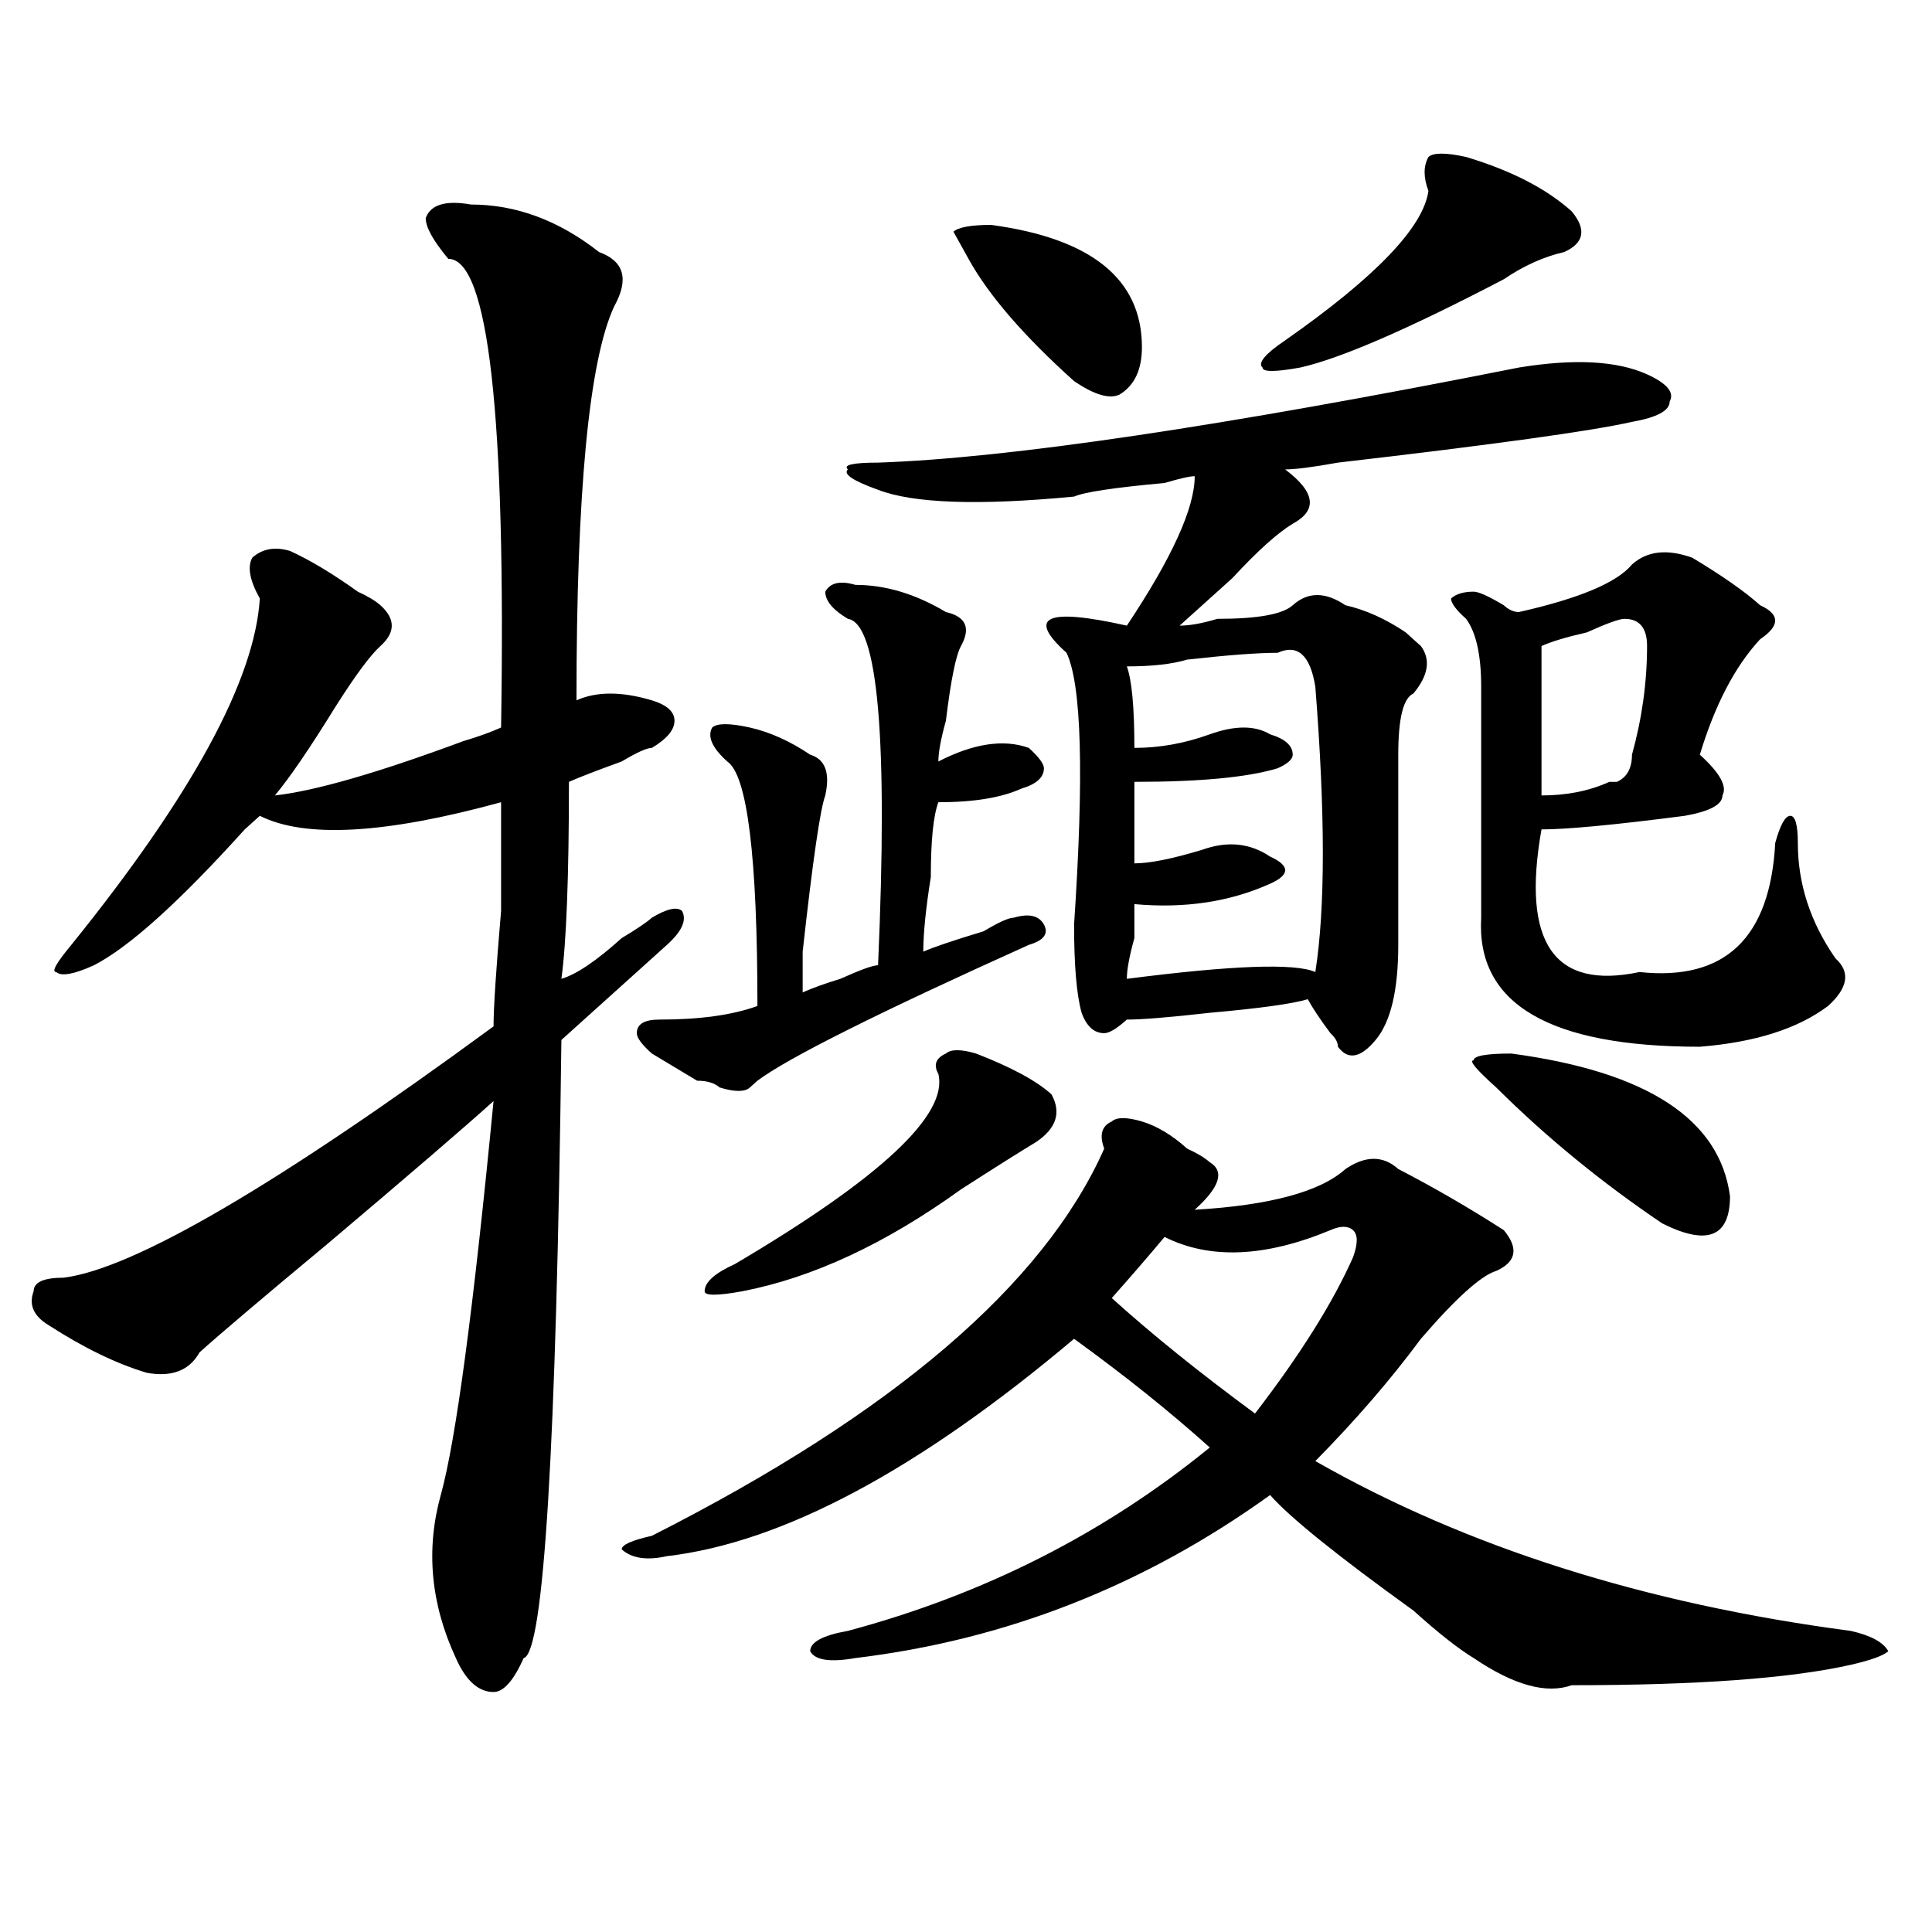
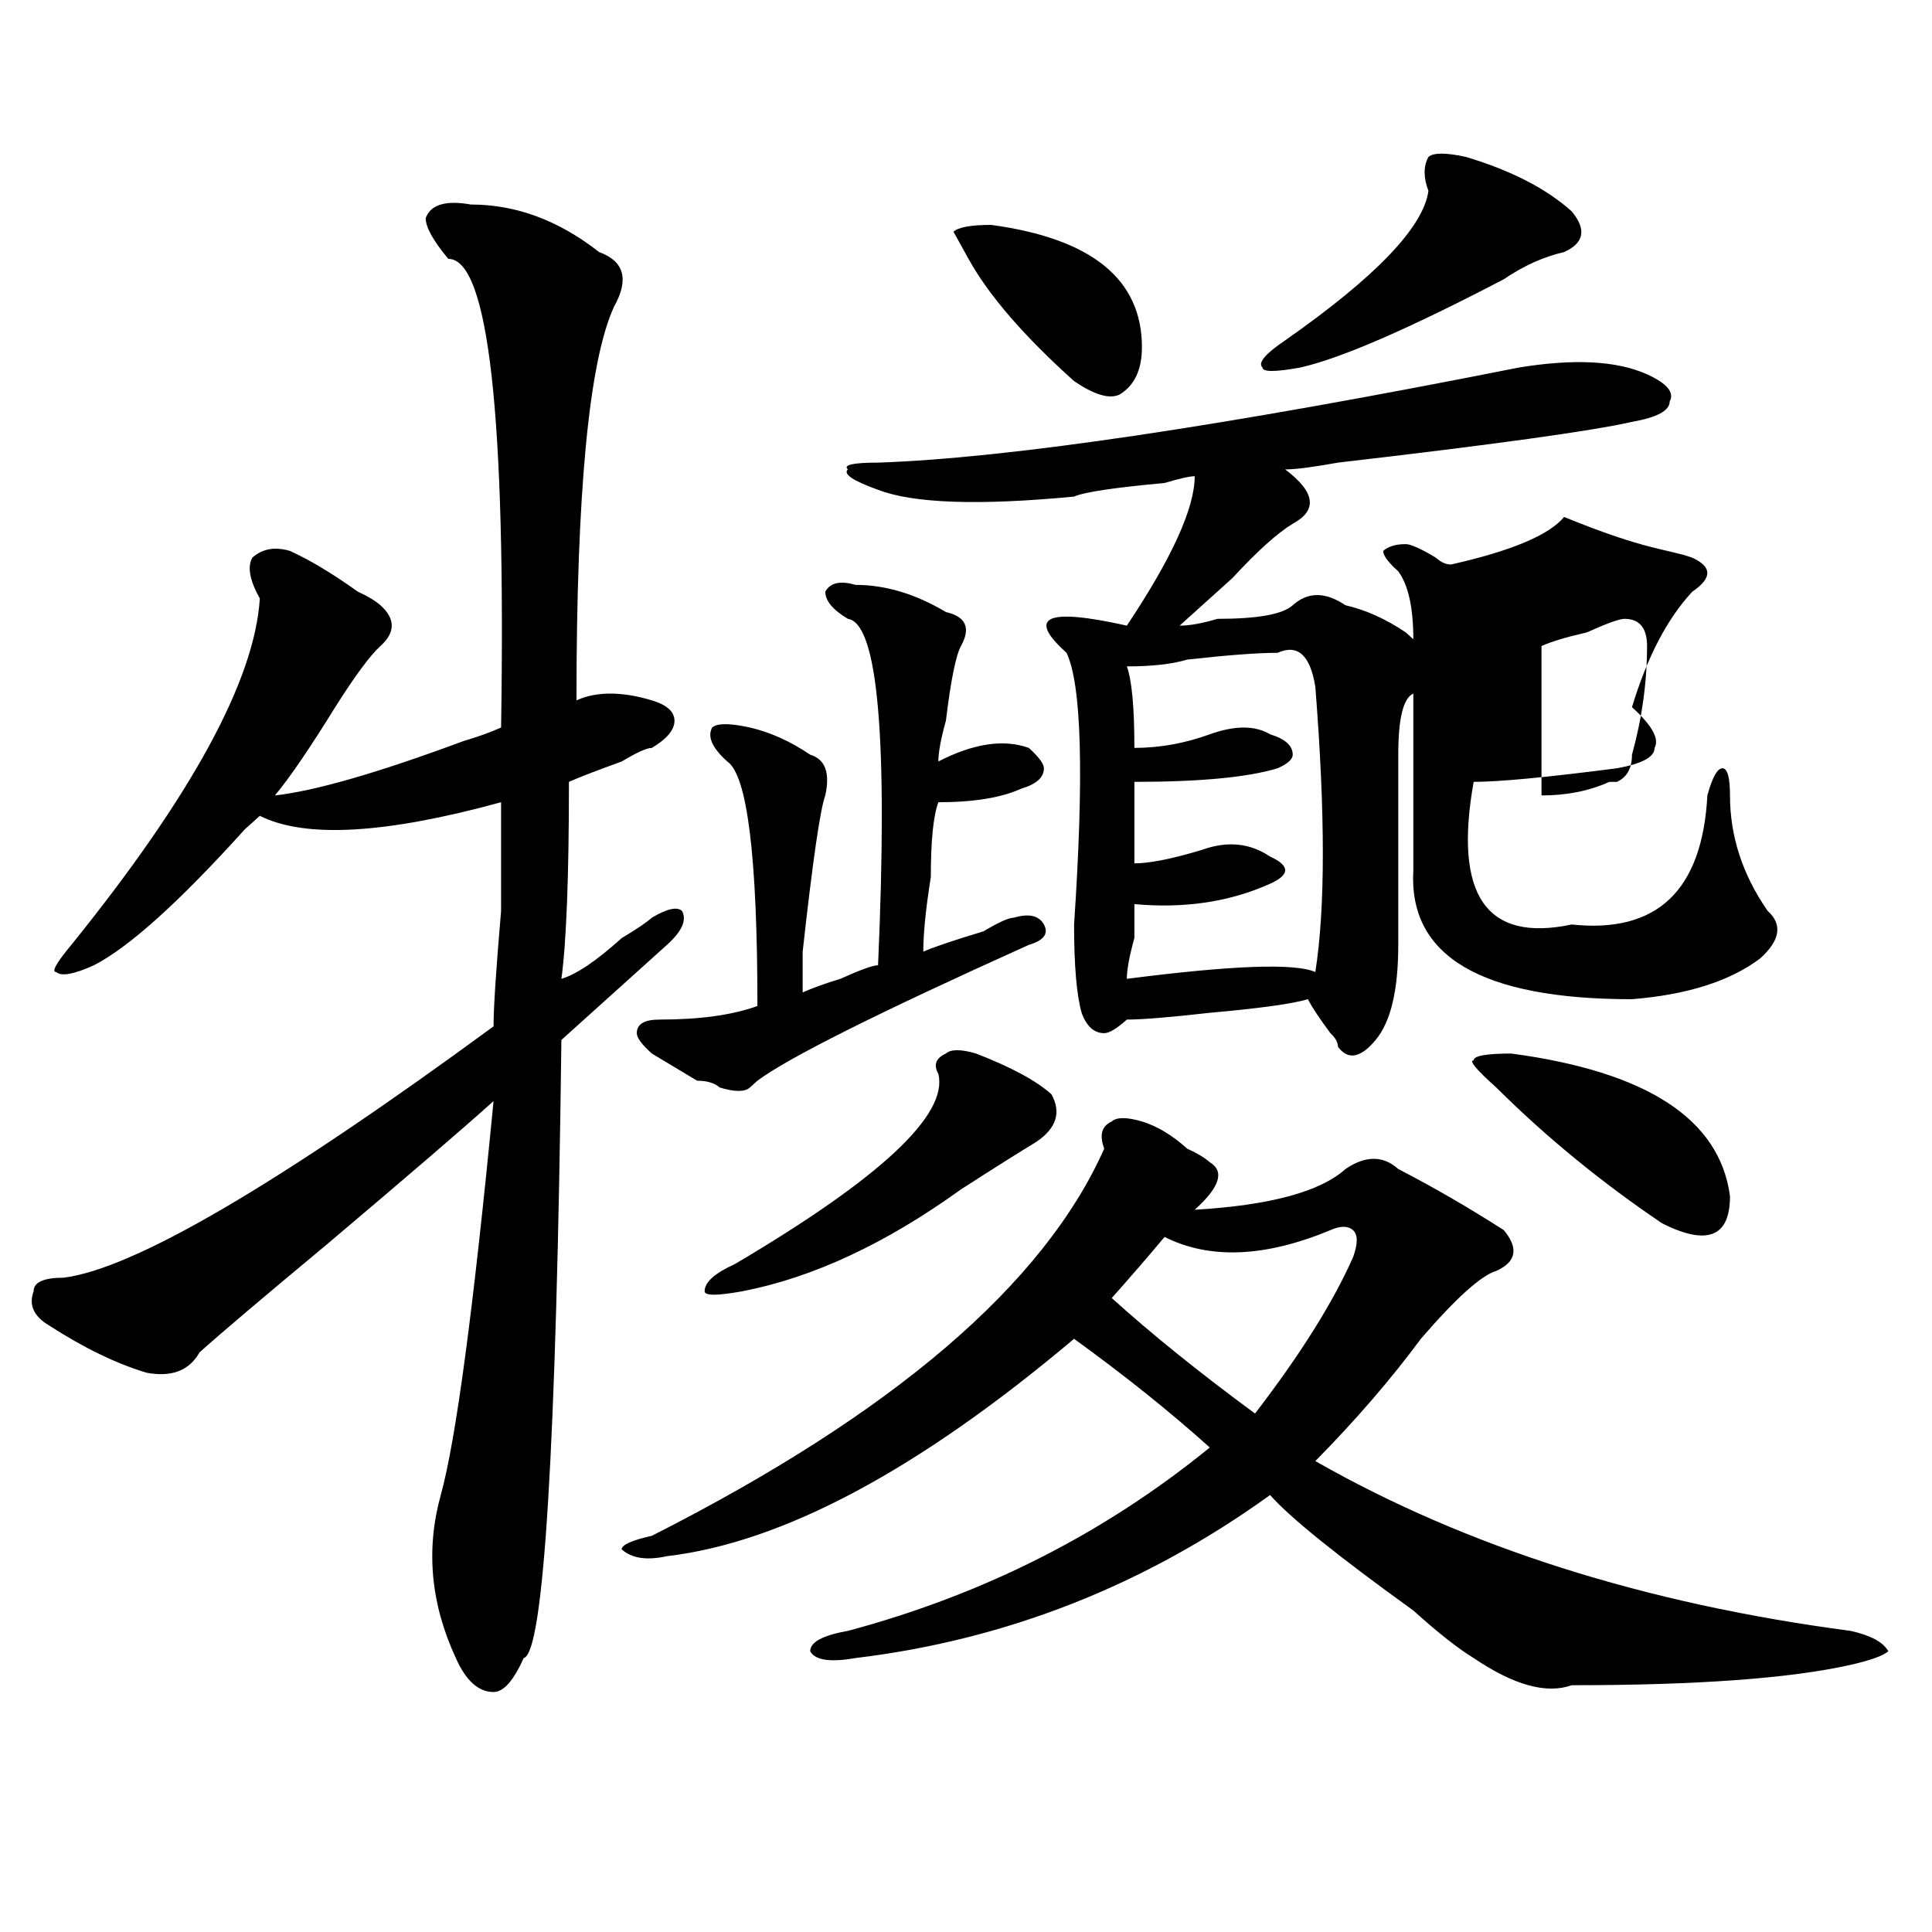
<svg xmlns="http://www.w3.org/2000/svg" version="1.1" id="图层_1" x="0px" y="0px" width="1000px" height="1000px" viewBox="0 0 1000 1000" enable-background="new 0 0 1000 1000" xml:space="preserve">
-   <path d="M243.75,105.859c23.414,0,45.486,8.24,66.34,24.609c12.987,4.725,15.609,14.063,7.805,28.125  c-13.049,28.125-19.512,96.131-19.512,203.906c10.365-4.669,23.414-4.669,39.023,0c7.805,2.362,11.707,5.878,11.707,10.547  c0,4.725-3.902,9.394-11.707,14.063c-2.622,0-7.805,2.362-15.609,7.031c-13.049,4.725-22.134,8.24-27.316,10.547  c0,49.219-1.342,83.222-3.902,101.953c7.805-2.307,18.17-9.338,31.219-21.094c7.805-4.669,12.987-8.185,15.609-10.547  c7.805-4.669,12.987-5.822,15.609-3.516c2.561,4.725,0,10.547-7.805,17.578c-13.049,11.756-31.219,28.125-54.633,49.219  c-2.622,210.938-9.146,317.56-19.512,319.922c-5.244,11.7-10.427,17.578-15.609,17.578c-7.805,0-14.329-5.878-19.512-17.578  c-13.049-28.125-15.609-56.25-7.805-84.375s16.89-96.075,27.316-203.906c-15.609,14.063-44.268,38.672-85.852,73.828  c-33.841,28.125-55.975,46.912-66.34,56.25c-5.244,9.394-14.329,12.909-27.316,10.547c-15.609-4.669-32.561-12.854-50.73-24.609  c-7.805-4.669-10.427-10.547-7.805-17.578c0-4.669,5.183-7.031,15.609-7.031c36.401-4.669,110.546-48.01,222.434-130.078  c0-9.338,1.28-29.278,3.902-59.766c0-28.125,0-46.856,0-56.25c-59.877,16.425-101.461,18.787-124.875,7.031  c-2.622,2.362-5.244,4.725-7.805,7.031c-33.841,37.519-59.877,60.975-78.047,70.313c-10.427,4.725-16.951,5.878-19.512,3.516  c-2.622,0,0-4.669,7.805-14.063c62.438-77.344,94.937-137.109,97.559-179.297c-5.244-9.338-6.524-16.369-3.902-21.094  c5.183-4.669,11.707-5.822,19.512-3.516c10.365,4.725,22.072,11.756,35.121,21.094c5.183,2.362,9.085,4.725,11.707,7.031  c7.805,7.031,7.805,14.063,0,21.094c-5.244,4.725-13.049,15.271-23.414,31.641c-13.049,21.094-23.414,36.365-31.219,45.703  c20.792-2.307,53.291-11.7,97.559-28.125c7.805-2.307,14.268-4.669,19.512-7.031c2.561-161.719-6.524-242.578-27.316-242.578  c-7.805-9.338-11.707-16.369-11.707-21.094C222.896,105.859,230.701,103.553,243.75,105.859z M591.059,580.469  c7.805,2.362,15.609,7.031,23.414,14.063c5.183,2.362,9.085,4.725,11.707,7.031c7.805,4.725,5.183,12.909-7.805,24.609  c39.023-2.307,64.998-9.338,78.047-21.094c10.365-7.031,19.512-7.031,27.316,0c18.17,9.394,36.401,19.94,54.633,31.641  c7.805,9.394,6.463,16.425-3.902,21.094c-7.805,2.362-20.854,14.063-39.023,35.156c-15.609,21.094-33.841,42.188-54.633,63.281  c78.047,44.494,170.361,73.828,277.066,87.891c10.365,2.307,16.89,5.822,19.512,10.547c-2.622,2.307-9.146,4.669-19.512,7.031  c-31.219,7.031-79.389,10.547-144.387,10.547c-13.049,4.669-29.938,0-50.73-14.063c-7.805-4.725-18.231-12.909-31.219-24.609  c-39.023-28.125-63.779-48.01-74.145-59.766c-65.06,46.856-136.582,74.981-214.629,84.375c-13.049,2.307-20.854,1.153-23.414-3.516  c0-4.725,6.463-8.24,19.512-10.547c70.242-18.787,132.68-50.372,187.313-94.922c-20.854-18.731-44.268-37.463-70.242-56.25  c-80.669,68.006-150.911,105.469-210.727,112.5c-10.427,2.307-18.231,1.153-23.414-3.516c0-2.362,5.183-4.669,15.609-7.031  c124.875-63.281,202.922-130.078,234.141-200.391c-2.622-7.031-1.342-11.7,3.902-14.063  C578.01,578.162,583.254,578.162,591.059,580.469z M442.77,302.734c15.609,0,31.219,4.725,46.828,14.063  c10.365,2.362,12.987,8.24,7.805,17.578c-2.622,4.725-5.244,17.578-7.805,38.672c-2.622,9.394-3.902,16.425-3.902,21.094  c18.17-9.338,33.779-11.7,46.828-7.031c5.183,4.725,7.805,8.24,7.805,10.547c0,4.725-3.902,8.24-11.707,10.547  c-10.427,4.725-24.756,7.031-42.926,7.031c-2.622,7.031-3.902,19.94-3.902,38.672c-2.622,16.425-3.902,29.334-3.902,38.672  c5.183-2.307,15.609-5.822,31.219-10.547c7.805-4.669,12.987-7.031,15.609-7.031c7.805-2.307,12.987-1.153,15.609,3.516  c2.561,4.725,0,8.24-7.805,10.547c-78.047,35.156-124.875,58.612-140.484,70.313l-3.902,3.516c-2.622,2.362-7.805,2.362-15.609,0  c-2.622-2.307-6.524-3.516-11.707-3.516c-7.805-4.669-15.609-9.338-23.414-14.063c-5.244-4.669-7.805-8.185-7.805-10.547  c0-4.669,3.902-7.031,11.707-7.031c20.792,0,37.682-2.307,50.73-7.031c0-77.344-5.244-119.531-15.609-126.563  c-7.805-7.031-10.427-12.854-7.805-17.578c2.561-2.307,9.085-2.307,19.512,0c10.365,2.362,20.792,7.031,31.219,14.063  c7.805,2.362,10.365,9.394,7.805,21.094c-2.622,7.031-6.524,34.003-11.707,80.859c0,9.394,0,16.425,0,21.094  c5.183-2.307,11.707-4.669,19.512-7.031c10.365-4.669,16.89-7.031,19.512-7.031c5.183-117.169,0-176.935-15.609-179.297  c-7.805-4.669-11.707-9.338-11.707-14.063C429.721,301.581,434.965,300.428,442.77,302.734z M505.207,545.313  c18.17,7.031,31.219,14.063,39.023,21.094c5.183,9.394,2.561,17.578-7.805,24.609c-7.805,4.725-20.854,12.909-39.023,24.609  c-39.023,28.125-76.767,45.703-113.168,52.734c-13.049,2.362-19.512,2.362-19.512,0c0-4.669,5.183-9.338,15.609-14.063  c75.425-44.494,110.546-77.344,105.363-98.438c-2.622-4.669-1.342-8.185,3.902-10.547  C492.158,543.006,497.402,543.006,505.207,545.313z M786.176,190.234c28.597-4.669,50.73-3.516,66.34,3.516  c10.365,4.725,14.268,9.394,11.707,14.063c0,4.725-6.524,8.24-19.512,10.547c-20.854,4.725-71.584,11.756-152.191,21.094  c-13.049,2.362-22.134,3.516-27.316,3.516c15.609,11.756,16.89,21.094,3.902,28.125c-7.805,4.725-18.231,14.063-31.219,28.125  c-10.427,9.394-19.512,17.578-27.316,24.609c5.183,0,11.707-1.153,19.512-3.516c20.792,0,33.779-2.307,39.023-7.031  c7.805-7.031,16.89-7.031,27.316,0c10.365,2.362,20.792,7.031,31.219,14.063c2.561,2.362,5.183,4.725,7.805,7.031  c5.183,7.031,3.902,15.271-3.902,24.609c-5.244,2.362-7.805,12.909-7.805,31.641c0,23.456,0,56.25,0,98.438  c0,23.456-3.902,39.881-11.707,49.219c-7.805,9.394-14.329,10.547-19.512,3.516c0-2.307-1.342-4.669-3.902-7.031  c-5.244-7.031-9.146-12.854-11.707-17.578c-7.805,2.362-24.756,4.725-50.73,7.031c-20.854,2.362-35.121,3.516-42.926,3.516  c-5.244,4.725-9.146,7.031-11.707,7.031c-5.244,0-9.146-3.516-11.707-10.547c-2.622-9.338-3.902-24.609-3.902-45.703  c5.183-77.344,3.902-124.2-3.902-140.625c-10.427-9.338-13.049-15.216-7.805-17.578c5.183-2.307,18.17-1.153,39.023,3.516  c23.414-35.156,35.121-60.919,35.121-77.344c-2.622,0-7.805,1.209-15.609,3.516c-26.036,2.362-41.646,4.725-46.828,7.031  c-49.45,4.725-83.291,3.516-101.461-3.516c-13.049-4.669-18.231-8.185-15.609-10.547c-2.622-2.307,2.561-3.516,15.609-3.516  C522.097,237.146,632.643,220.722,786.176,190.234z M513.012,116.406c52.011,7.031,78.047,28.125,78.047,63.281  c0,11.756-3.902,19.94-11.707,24.609c-5.244,2.362-13.049,0-23.414-7.031c-26.036-23.4-44.268-44.494-54.633-63.281l-7.805-14.063  C496.061,117.615,502.585,116.406,513.012,116.406z M602.766,640.234c-7.805,9.394-16.951,19.94-27.316,31.641  c20.792,18.787,45.486,38.672,74.145,59.766c23.414-30.432,40.304-57.403,50.73-80.859c2.561-7.031,2.561-11.7,0-14.063  c-2.622-2.307-6.524-2.307-11.707,0C654.776,650.781,626.18,651.99,602.766,640.234z M661.301,337.891  c-10.427,0-26.036,1.209-46.828,3.516c-7.805,2.362-18.231,3.516-31.219,3.516c2.561,7.031,3.902,21.094,3.902,42.188  c12.987,0,25.975-2.307,39.023-7.031c12.987-4.669,23.414-4.669,31.219,0c7.805,2.362,11.707,5.878,11.707,10.547  c0,2.362-2.622,4.725-7.805,7.031c-15.609,4.725-40.365,7.031-74.145,7.031c0,14.063,0,28.125,0,42.188  c7.805,0,19.512-2.307,35.121-7.031c12.987-4.669,24.694-3.516,35.121,3.516c5.183,2.362,7.805,4.725,7.805,7.031  c0,2.362-2.622,4.725-7.805,7.031c-20.854,9.394-44.268,12.909-70.242,10.547c0,2.362,0,8.24,0,17.578  c-2.622,9.394-3.902,16.425-3.902,21.094c54.633-7.031,87.132-8.185,97.559-3.516c5.183-32.794,5.183-82.013,0-147.656  C678.19,339.1,671.666,333.222,661.301,337.891z M758.859,81.25c23.414,7.031,41.584,16.425,54.633,28.125  c7.805,9.394,6.463,16.425-3.902,21.094c-10.427,2.362-20.854,7.031-31.219,14.063c-49.45,25.818-84.571,41.034-105.363,45.703  c-13.049,2.362-19.512,2.362-19.512,0c-2.622-2.307,1.28-7.031,11.707-14.063c46.828-32.794,71.522-58.557,74.145-77.344  c-2.622-7.031-2.622-12.854,0-17.578C741.908,78.943,748.433,78.943,758.859,81.25z M875.93,288.672  c15.609,9.394,27.316,17.578,35.121,24.609c10.365,4.725,10.365,10.547,0,17.578c-13.049,14.063-23.414,34.003-31.219,59.766  c10.365,9.394,14.268,16.425,11.707,21.094c0,4.725-6.524,8.24-19.512,10.547c-36.463,4.725-61.157,7.031-74.145,7.031  c-10.427,58.612,6.463,83.222,50.73,73.828c44.206,4.725,67.62-17.578,70.242-66.797c2.561-9.338,5.183-14.063,7.805-14.063  c2.561,0,3.902,4.725,3.902,14.063c0,21.094,6.463,41.034,19.512,59.766c7.805,7.031,6.463,15.271-3.902,24.609  c-15.609,11.756-37.743,18.787-66.34,21.094c-78.047,0-115.79-22.247-113.168-66.797c0-39.825,0-79.65,0-119.531  c0-16.369-2.622-28.125-7.805-35.156c-5.244-4.669-7.805-8.185-7.805-10.547c2.561-2.307,6.463-3.516,11.707-3.516  c2.561,0,7.805,2.362,15.609,7.031c2.561,2.362,5.183,3.516,7.805,3.516c31.219-7.031,50.73-15.216,58.535-24.609  C852.516,285.156,862.881,284.003,875.93,288.672z M782.273,545.313c70.242,9.394,107.924,34.003,113.168,73.828  c0,21.094-11.707,25.818-35.121,14.063c-31.219-21.094-59.877-44.494-85.852-70.313c-10.427-9.338-14.329-14.063-11.707-14.063  C762.762,546.521,769.225,545.313,782.273,545.313z M840.809,320.313c-2.622,0-9.146,2.362-19.512,7.031  c-10.427,2.362-18.231,4.725-23.414,7.031c0,23.456,0,49.219,0,77.344c12.987,0,24.694-2.307,35.121-7.031h3.902  c5.183-2.307,7.805-7.031,7.805-14.063c5.183-18.731,7.805-37.463,7.805-56.25C852.516,325.037,848.613,320.313,840.809,320.313z" />
+   <path d="M243.75,105.859c23.414,0,45.486,8.24,66.34,24.609c12.987,4.725,15.609,14.063,7.805,28.125  c-13.049,28.125-19.512,96.131-19.512,203.906c10.365-4.669,23.414-4.669,39.023,0c7.805,2.362,11.707,5.878,11.707,10.547  c0,4.725-3.902,9.394-11.707,14.063c-2.622,0-7.805,2.362-15.609,7.031c-13.049,4.725-22.134,8.24-27.316,10.547  c0,49.219-1.342,83.222-3.902,101.953c7.805-2.307,18.17-9.338,31.219-21.094c7.805-4.669,12.987-8.185,15.609-10.547  c7.805-4.669,12.987-5.822,15.609-3.516c2.561,4.725,0,10.547-7.805,17.578c-13.049,11.756-31.219,28.125-54.633,49.219  c-2.622,210.938-9.146,317.56-19.512,319.922c-5.244,11.7-10.427,17.578-15.609,17.578c-7.805,0-14.329-5.878-19.512-17.578  c-13.049-28.125-15.609-56.25-7.805-84.375s16.89-96.075,27.316-203.906c-15.609,14.063-44.268,38.672-85.852,73.828  c-33.841,28.125-55.975,46.912-66.34,56.25c-5.244,9.394-14.329,12.909-27.316,10.547c-15.609-4.669-32.561-12.854-50.73-24.609  c-7.805-4.669-10.427-10.547-7.805-17.578c0-4.669,5.183-7.031,15.609-7.031c36.401-4.669,110.546-48.01,222.434-130.078  c0-9.338,1.28-29.278,3.902-59.766c0-28.125,0-46.856,0-56.25c-59.877,16.425-101.461,18.787-124.875,7.031  c-2.622,2.362-5.244,4.725-7.805,7.031c-33.841,37.519-59.877,60.975-78.047,70.313c-10.427,4.725-16.951,5.878-19.512,3.516  c-2.622,0,0-4.669,7.805-14.063c62.438-77.344,94.937-137.109,97.559-179.297c-5.244-9.338-6.524-16.369-3.902-21.094  c5.183-4.669,11.707-5.822,19.512-3.516c10.365,4.725,22.072,11.756,35.121,21.094c5.183,2.362,9.085,4.725,11.707,7.031  c7.805,7.031,7.805,14.063,0,21.094c-5.244,4.725-13.049,15.271-23.414,31.641c-13.049,21.094-23.414,36.365-31.219,45.703  c20.792-2.307,53.291-11.7,97.559-28.125c7.805-2.307,14.268-4.669,19.512-7.031c2.561-161.719-6.524-242.578-27.316-242.578  c-7.805-9.338-11.707-16.369-11.707-21.094C222.896,105.859,230.701,103.553,243.75,105.859z M591.059,580.469  c7.805,2.362,15.609,7.031,23.414,14.063c5.183,2.362,9.085,4.725,11.707,7.031c7.805,4.725,5.183,12.909-7.805,24.609  c39.023-2.307,64.998-9.338,78.047-21.094c10.365-7.031,19.512-7.031,27.316,0c18.17,9.394,36.401,19.94,54.633,31.641  c7.805,9.394,6.463,16.425-3.902,21.094c-7.805,2.362-20.854,14.063-39.023,35.156c-15.609,21.094-33.841,42.188-54.633,63.281  c78.047,44.494,170.361,73.828,277.066,87.891c10.365,2.307,16.89,5.822,19.512,10.547c-2.622,2.307-9.146,4.669-19.512,7.031  c-31.219,7.031-79.389,10.547-144.387,10.547c-13.049,4.669-29.938,0-50.73-14.063c-7.805-4.725-18.231-12.909-31.219-24.609  c-39.023-28.125-63.779-48.01-74.145-59.766c-65.06,46.856-136.582,74.981-214.629,84.375c-13.049,2.307-20.854,1.153-23.414-3.516  c0-4.725,6.463-8.24,19.512-10.547c70.242-18.787,132.68-50.372,187.313-94.922c-20.854-18.731-44.268-37.463-70.242-56.25  c-80.669,68.006-150.911,105.469-210.727,112.5c-10.427,2.307-18.231,1.153-23.414-3.516c0-2.362,5.183-4.669,15.609-7.031  c124.875-63.281,202.922-130.078,234.141-200.391c-2.622-7.031-1.342-11.7,3.902-14.063  C578.01,578.162,583.254,578.162,591.059,580.469z M442.77,302.734c15.609,0,31.219,4.725,46.828,14.063  c10.365,2.362,12.987,8.24,7.805,17.578c-2.622,4.725-5.244,17.578-7.805,38.672c-2.622,9.394-3.902,16.425-3.902,21.094  c18.17-9.338,33.779-11.7,46.828-7.031c5.183,4.725,7.805,8.24,7.805,10.547c0,4.725-3.902,8.24-11.707,10.547  c-10.427,4.725-24.756,7.031-42.926,7.031c-2.622,7.031-3.902,19.94-3.902,38.672c-2.622,16.425-3.902,29.334-3.902,38.672  c5.183-2.307,15.609-5.822,31.219-10.547c7.805-4.669,12.987-7.031,15.609-7.031c7.805-2.307,12.987-1.153,15.609,3.516  c2.561,4.725,0,8.24-7.805,10.547c-78.047,35.156-124.875,58.612-140.484,70.313l-3.902,3.516c-2.622,2.362-7.805,2.362-15.609,0  c-2.622-2.307-6.524-3.516-11.707-3.516c-7.805-4.669-15.609-9.338-23.414-14.063c-5.244-4.669-7.805-8.185-7.805-10.547  c0-4.669,3.902-7.031,11.707-7.031c20.792,0,37.682-2.307,50.73-7.031c0-77.344-5.244-119.531-15.609-126.563  c-7.805-7.031-10.427-12.854-7.805-17.578c2.561-2.307,9.085-2.307,19.512,0c10.365,2.362,20.792,7.031,31.219,14.063  c7.805,2.362,10.365,9.394,7.805,21.094c-2.622,7.031-6.524,34.003-11.707,80.859c0,9.394,0,16.425,0,21.094  c5.183-2.307,11.707-4.669,19.512-7.031c10.365-4.669,16.89-7.031,19.512-7.031c5.183-117.169,0-176.935-15.609-179.297  c-7.805-4.669-11.707-9.338-11.707-14.063C429.721,301.581,434.965,300.428,442.77,302.734z M505.207,545.313  c18.17,7.031,31.219,14.063,39.023,21.094c5.183,9.394,2.561,17.578-7.805,24.609c-7.805,4.725-20.854,12.909-39.023,24.609  c-39.023,28.125-76.767,45.703-113.168,52.734c-13.049,2.362-19.512,2.362-19.512,0c0-4.669,5.183-9.338,15.609-14.063  c75.425-44.494,110.546-77.344,105.363-98.438c-2.622-4.669-1.342-8.185,3.902-10.547  C492.158,543.006,497.402,543.006,505.207,545.313z M786.176,190.234c28.597-4.669,50.73-3.516,66.34,3.516  c10.365,4.725,14.268,9.394,11.707,14.063c0,4.725-6.524,8.24-19.512,10.547c-20.854,4.725-71.584,11.756-152.191,21.094  c-13.049,2.362-22.134,3.516-27.316,3.516c15.609,11.756,16.89,21.094,3.902,28.125c-7.805,4.725-18.231,14.063-31.219,28.125  c-10.427,9.394-19.512,17.578-27.316,24.609c5.183,0,11.707-1.153,19.512-3.516c20.792,0,33.779-2.307,39.023-7.031  c7.805-7.031,16.89-7.031,27.316,0c10.365,2.362,20.792,7.031,31.219,14.063c2.561,2.362,5.183,4.725,7.805,7.031  c5.183,7.031,3.902,15.271-3.902,24.609c-5.244,2.362-7.805,12.909-7.805,31.641c0,23.456,0,56.25,0,98.438  c0,23.456-3.902,39.881-11.707,49.219c-7.805,9.394-14.329,10.547-19.512,3.516c0-2.307-1.342-4.669-3.902-7.031  c-5.244-7.031-9.146-12.854-11.707-17.578c-7.805,2.362-24.756,4.725-50.73,7.031c-20.854,2.362-35.121,3.516-42.926,3.516  c-5.244,4.725-9.146,7.031-11.707,7.031c-5.244,0-9.146-3.516-11.707-10.547c-2.622-9.338-3.902-24.609-3.902-45.703  c5.183-77.344,3.902-124.2-3.902-140.625c-10.427-9.338-13.049-15.216-7.805-17.578c5.183-2.307,18.17-1.153,39.023,3.516  c23.414-35.156,35.121-60.919,35.121-77.344c-2.622,0-7.805,1.209-15.609,3.516c-26.036,2.362-41.646,4.725-46.828,7.031  c-49.45,4.725-83.291,3.516-101.461-3.516c-13.049-4.669-18.231-8.185-15.609-10.547c-2.622-2.307,2.561-3.516,15.609-3.516  C522.097,237.146,632.643,220.722,786.176,190.234z M513.012,116.406c52.011,7.031,78.047,28.125,78.047,63.281  c0,11.756-3.902,19.94-11.707,24.609c-5.244,2.362-13.049,0-23.414-7.031c-26.036-23.4-44.268-44.494-54.633-63.281l-7.805-14.063  C496.061,117.615,502.585,116.406,513.012,116.406z M602.766,640.234c-7.805,9.394-16.951,19.94-27.316,31.641  c20.792,18.787,45.486,38.672,74.145,59.766c23.414-30.432,40.304-57.403,50.73-80.859c2.561-7.031,2.561-11.7,0-14.063  c-2.622-2.307-6.524-2.307-11.707,0C654.776,650.781,626.18,651.99,602.766,640.234z M661.301,337.891  c-10.427,0-26.036,1.209-46.828,3.516c-7.805,2.362-18.231,3.516-31.219,3.516c2.561,7.031,3.902,21.094,3.902,42.188  c12.987,0,25.975-2.307,39.023-7.031c12.987-4.669,23.414-4.669,31.219,0c7.805,2.362,11.707,5.878,11.707,10.547  c0,2.362-2.622,4.725-7.805,7.031c-15.609,4.725-40.365,7.031-74.145,7.031c0,14.063,0,28.125,0,42.188  c7.805,0,19.512-2.307,35.121-7.031c12.987-4.669,24.694-3.516,35.121,3.516c5.183,2.362,7.805,4.725,7.805,7.031  c0,2.362-2.622,4.725-7.805,7.031c-20.854,9.394-44.268,12.909-70.242,10.547c0,2.362,0,8.24,0,17.578  c-2.622,9.394-3.902,16.425-3.902,21.094c54.633-7.031,87.132-8.185,97.559-3.516c5.183-32.794,5.183-82.013,0-147.656  C678.19,339.1,671.666,333.222,661.301,337.891z M758.859,81.25c23.414,7.031,41.584,16.425,54.633,28.125  c7.805,9.394,6.463,16.425-3.902,21.094c-10.427,2.362-20.854,7.031-31.219,14.063c-49.45,25.818-84.571,41.034-105.363,45.703  c-13.049,2.362-19.512,2.362-19.512,0c-2.622-2.307,1.28-7.031,11.707-14.063c46.828-32.794,71.522-58.557,74.145-77.344  c-2.622-7.031-2.622-12.854,0-17.578C741.908,78.943,748.433,78.943,758.859,81.25z M875.93,288.672  c10.365,4.725,10.365,10.547,0,17.578c-13.049,14.063-23.414,34.003-31.219,59.766  c10.365,9.394,14.268,16.425,11.707,21.094c0,4.725-6.524,8.24-19.512,10.547c-36.463,4.725-61.157,7.031-74.145,7.031  c-10.427,58.612,6.463,83.222,50.73,73.828c44.206,4.725,67.62-17.578,70.242-66.797c2.561-9.338,5.183-14.063,7.805-14.063  c2.561,0,3.902,4.725,3.902,14.063c0,21.094,6.463,41.034,19.512,59.766c7.805,7.031,6.463,15.271-3.902,24.609  c-15.609,11.756-37.743,18.787-66.34,21.094c-78.047,0-115.79-22.247-113.168-66.797c0-39.825,0-79.65,0-119.531  c0-16.369-2.622-28.125-7.805-35.156c-5.244-4.669-7.805-8.185-7.805-10.547c2.561-2.307,6.463-3.516,11.707-3.516  c2.561,0,7.805,2.362,15.609,7.031c2.561,2.362,5.183,3.516,7.805,3.516c31.219-7.031,50.73-15.216,58.535-24.609  C852.516,285.156,862.881,284.003,875.93,288.672z M782.273,545.313c70.242,9.394,107.924,34.003,113.168,73.828  c0,21.094-11.707,25.818-35.121,14.063c-31.219-21.094-59.877-44.494-85.852-70.313c-10.427-9.338-14.329-14.063-11.707-14.063  C762.762,546.521,769.225,545.313,782.273,545.313z M840.809,320.313c-2.622,0-9.146,2.362-19.512,7.031  c-10.427,2.362-18.231,4.725-23.414,7.031c0,23.456,0,49.219,0,77.344c12.987,0,24.694-2.307,35.121-7.031h3.902  c5.183-2.307,7.805-7.031,7.805-14.063c5.183-18.731,7.805-37.463,7.805-56.25C852.516,325.037,848.613,320.313,840.809,320.313z" />
</svg>